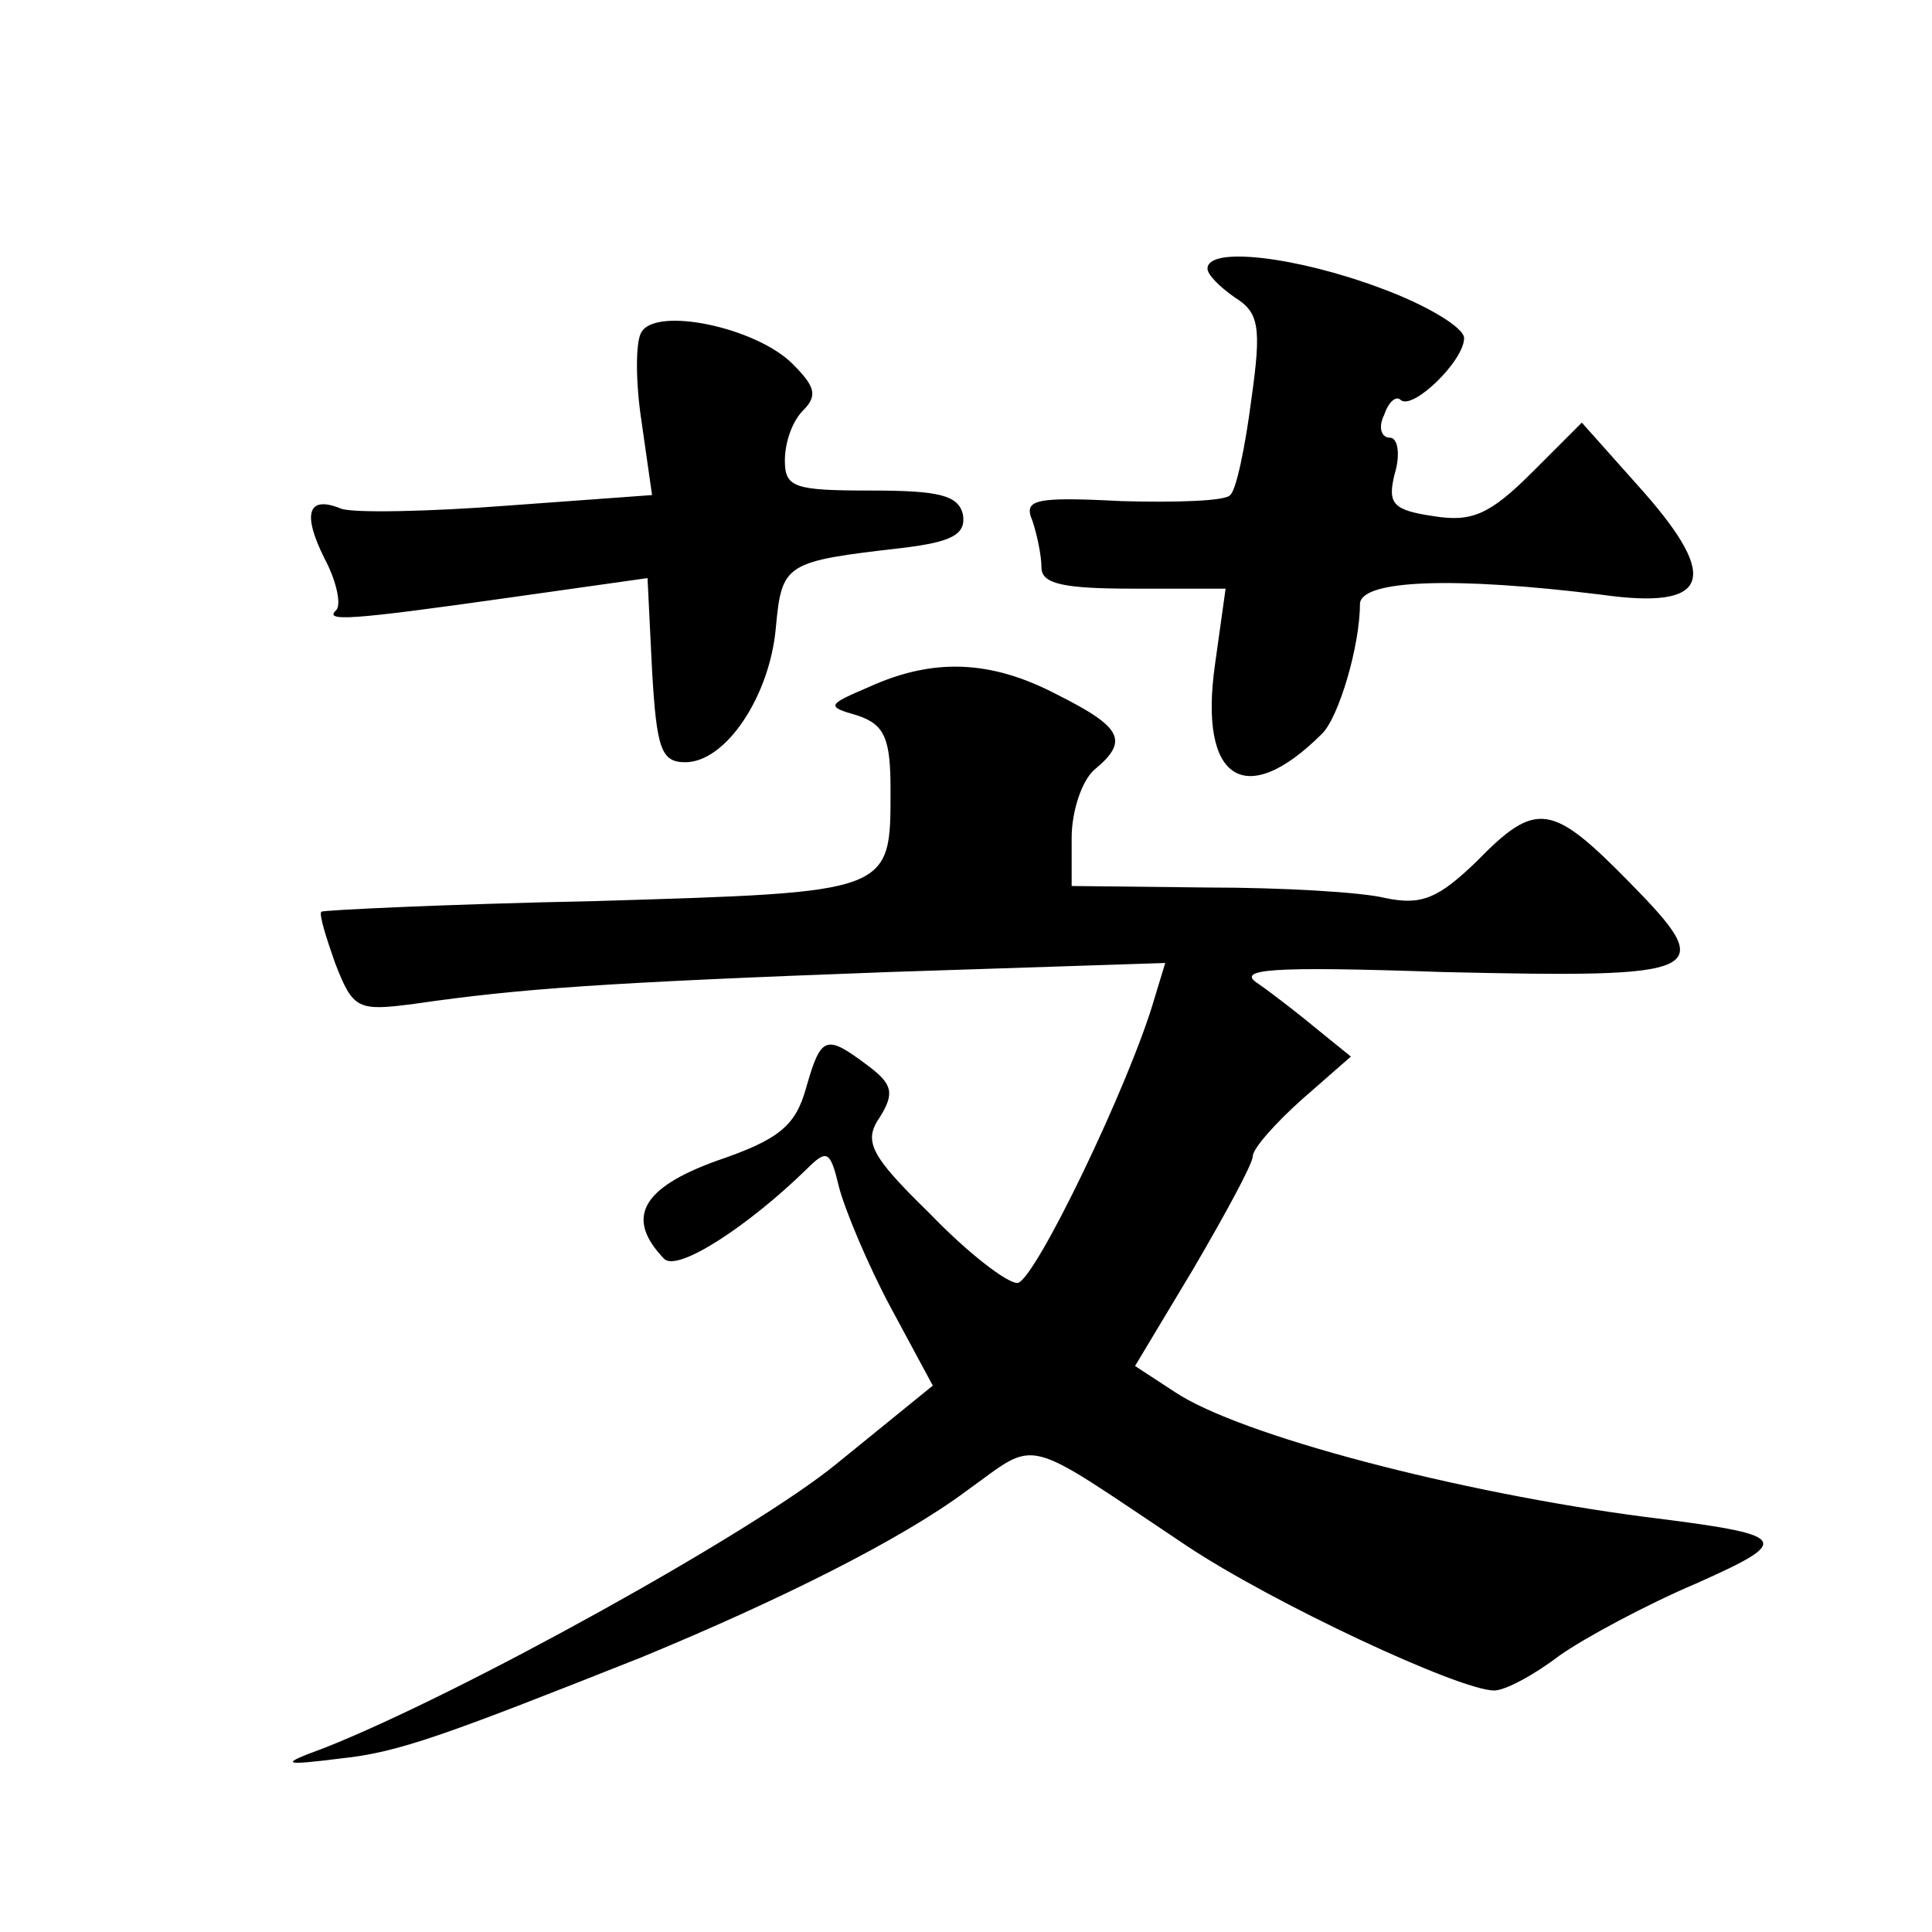
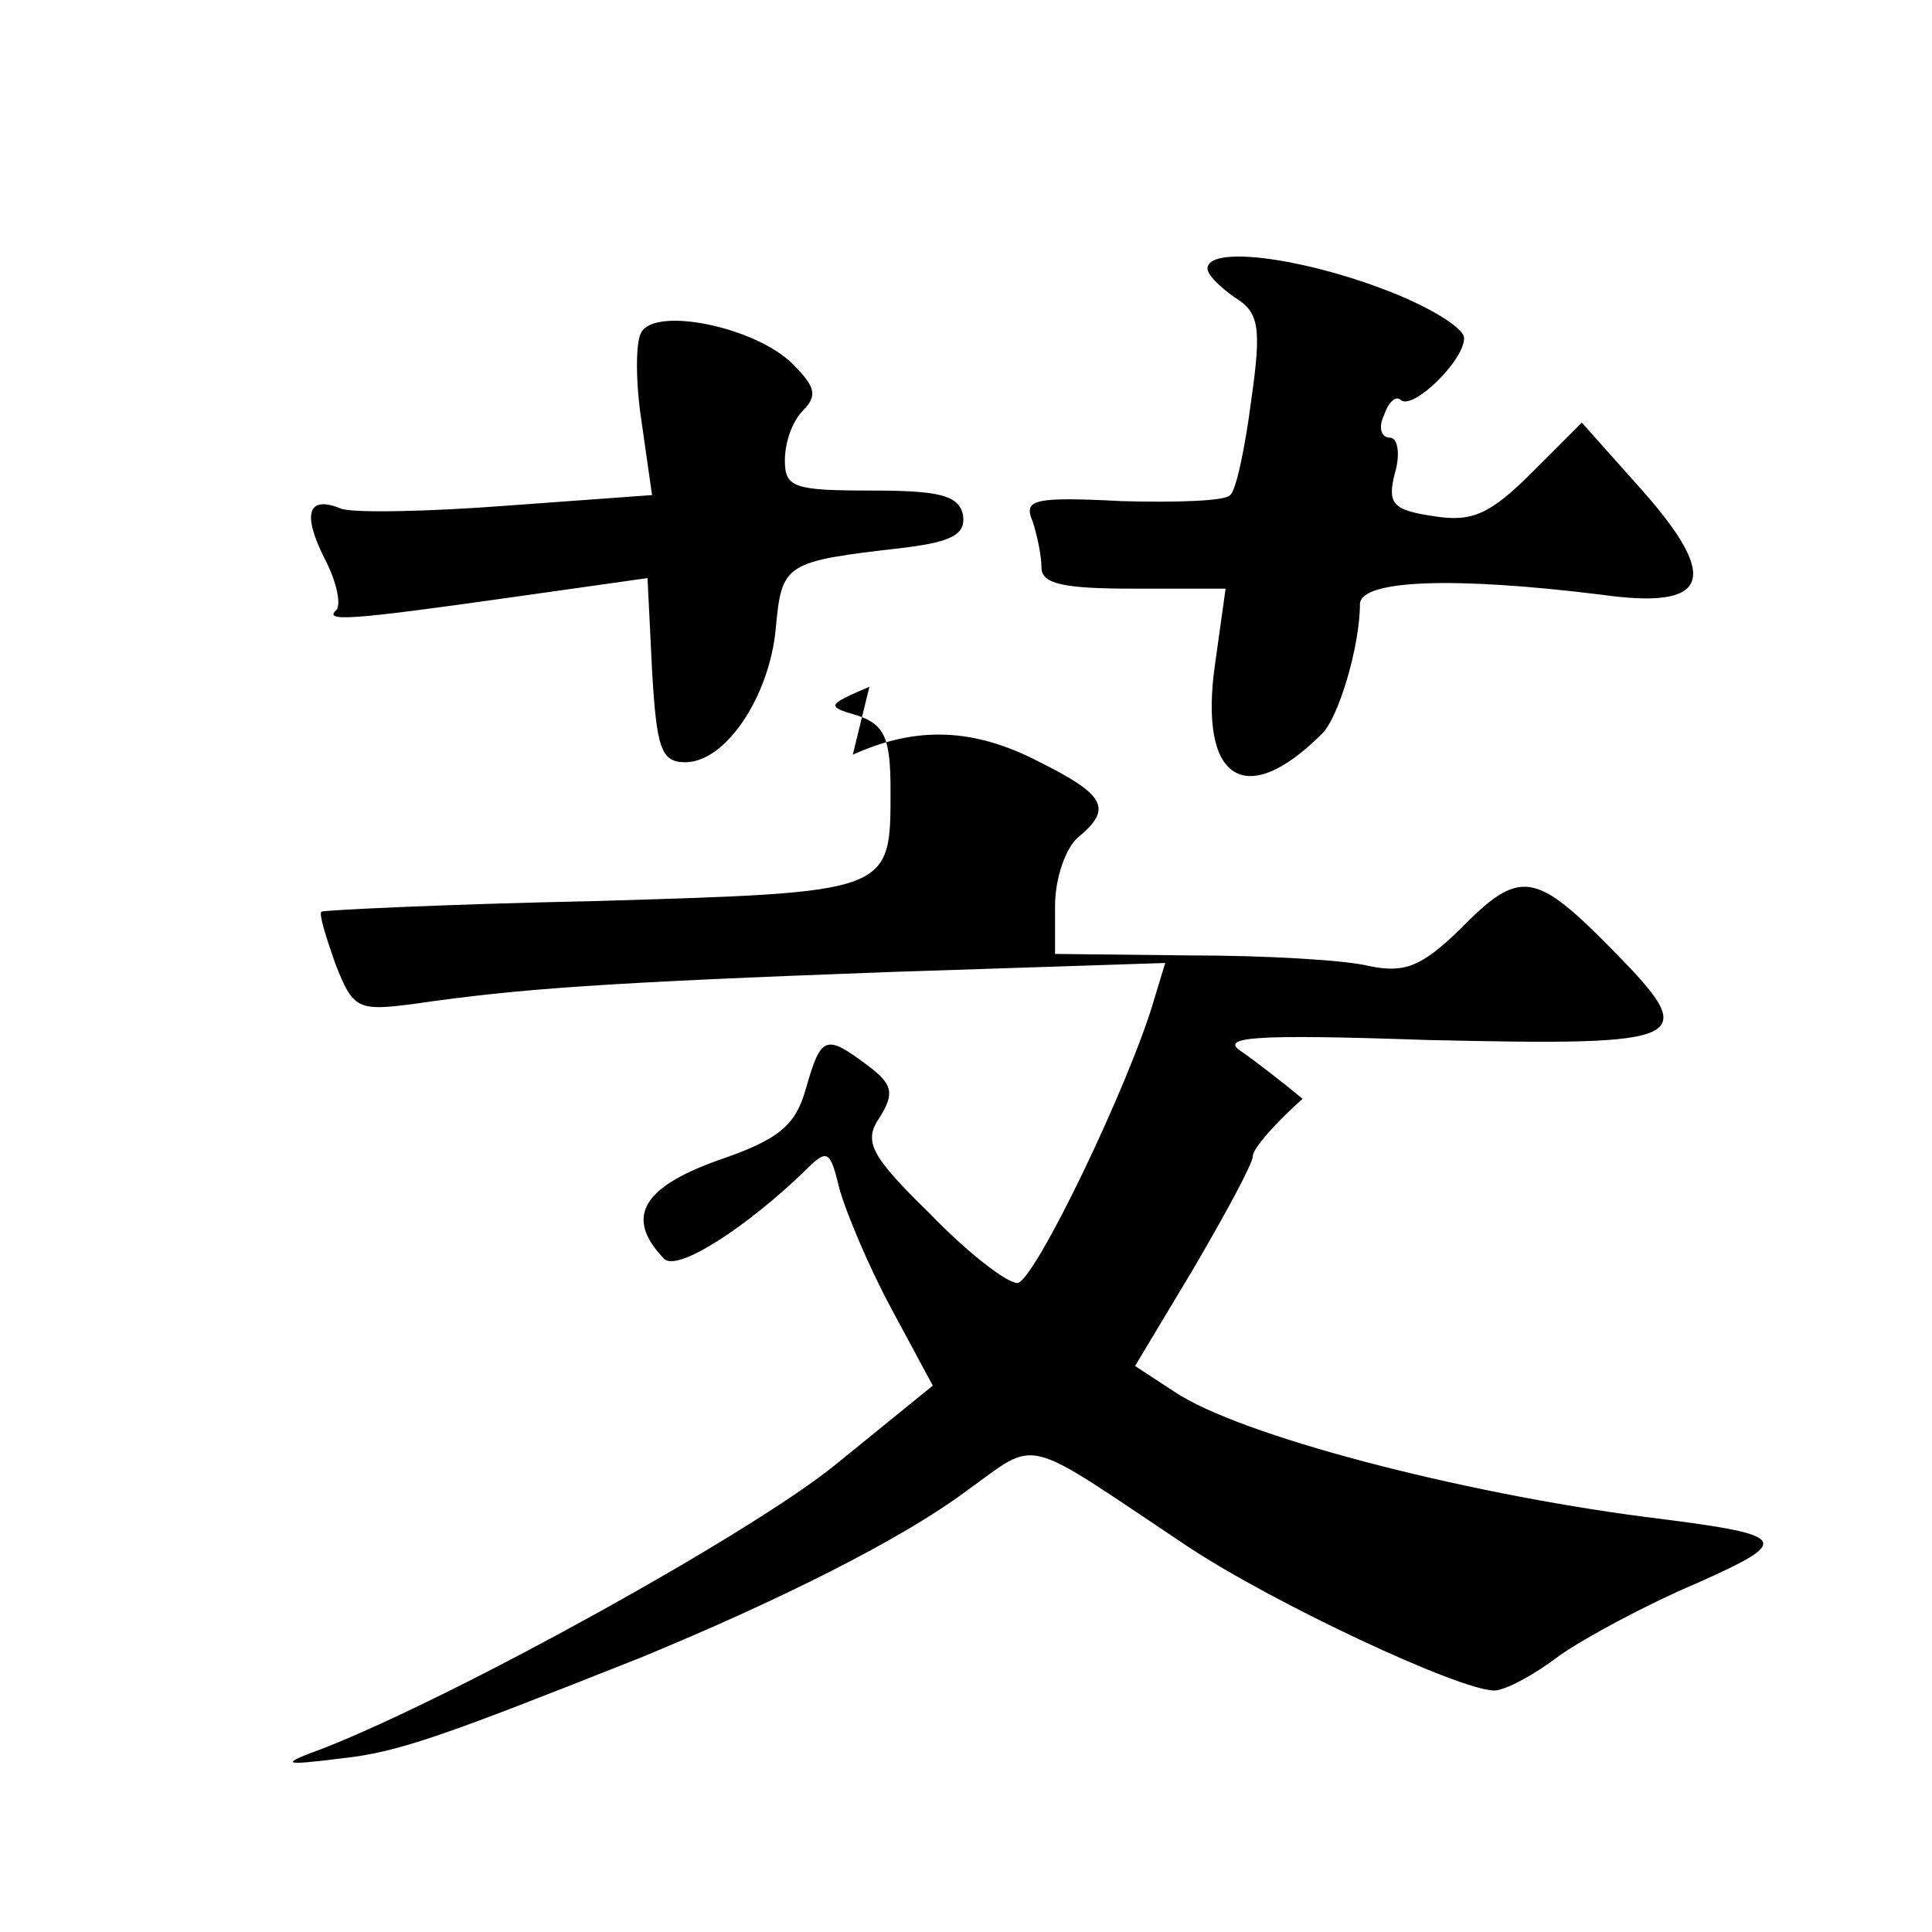
<svg xmlns="http://www.w3.org/2000/svg" version="1.0" width="128pt" height="128pt" viewBox="0 0 128 128" preserveAspectRatio="xMidYMid meet">
  <g transform="translate(0,128) scale(0.1,-0.1)" fill="#0" stroke="none">
-     <path d="M800 1102 c0 -4 8 -12 18 -19 16 -10 18 -19 11 -68 -4 -31 -10 -60 -14 -63 -3 -4 -36 -5 -72 -4 -58 3 -65 1 -59 -13 3 -9 6 -23 6 -31 0 -11 15 -14 61 -14 l61 0 -7 -50 c-11 -77 20 -97 71 -46 11 11 25 58 25 86 1 16 63 18 160 6 71 -10 79 10 28 68 l-41 46 -33 -33 c-28 -28 -40 -33 -65 -29 -27 4 -31 8 -26 28 4 13 2 24 -3 24 -6 0 -8 7 -4 15 3 9 8 13 11 10 8 -7 42 26 42 41 0 7 -25 22 -55 33 -56 21 -115 28 -115 13z M425 1060 c-4 -6 -4 -33 0 -59 l7 -49 -96 -7 c-52 -4 -102 -5 -110 -2 -22 9 -26 -3 -11 -33 8 -15 11 -30 8 -34 -9 -8 8 -7 114 8 l92 13 3 -61 c3 -52 6 -61 22 -61 27 0 56 44 60 89 4 43 6 44 84 53 33 4 42 9 40 22 -3 13 -16 16 -61 16 -51 0 -57 2 -57 20 0 12 5 26 12 33 10 10 8 16 -7 31 -24 24 -90 38 -100 21z M576 825 c-28 -12 -29 -13 -8 -19 18 -6 22 -15 22 -49 0 -69 2 -68 -196 -74 -98 -2 -180 -6 -181 -7 -2 -1 3 -17 9 -34 12 -31 15 -32 53 -27 69 10 125 14 314 21 l183 6 -7 -23 c-16 -56 -80 -189 -91 -189 -7 0 -33 20 -58 46 -40 39 -44 48 -33 64 10 16 8 22 -8 34 -28 21 -31 20 -41 -15 -7 -25 -18 -34 -59 -48 -50 -18 -61 -38 -35 -65 9 -9 56 22 94 59 14 14 16 13 22 -12 4 -15 19 -51 34 -79 l28 -52 -64 -52 c-55 -45 -248 -152 -339 -188 -30 -11 -29 -12 11 -7 38 4 68 15 199 67 92 38 172 78 215 110 49 35 35 38 146 -36 57 -38 181 -96 204 -96 7 0 26 10 43 23 17 12 58 34 91 48 65 29 62 32 -34 44 -123 16 -269 54 -312 83 l-26 17 39 65 c21 36 39 69 39 74 0 5 15 22 33 38 l32 28 -21 17 c-12 10 -30 24 -40 31 -16 10 6 12 122 8 175 -4 183 -1 124 59 -52 53 -62 55 -102 14 -25 -24 -36 -29 -60 -24 -16 4 -69 7 -118 7 l-90 1 0 32 c0 18 7 38 15 45 23 19 19 28 -25 50 -44 23 -82 24 -124 5z" />
+     <path d="M800 1102 c0 -4 8 -12 18 -19 16 -10 18 -19 11 -68 -4 -31 -10 -60 -14 -63 -3 -4 -36 -5 -72 -4 -58 3 -65 1 -59 -13 3 -9 6 -23 6 -31 0 -11 15 -14 61 -14 l61 0 -7 -50 c-11 -77 20 -97 71 -46 11 11 25 58 25 86 1 16 63 18 160 6 71 -10 79 10 28 68 l-41 46 -33 -33 c-28 -28 -40 -33 -65 -29 -27 4 -31 8 -26 28 4 13 2 24 -3 24 -6 0 -8 7 -4 15 3 9 8 13 11 10 8 -7 42 26 42 41 0 7 -25 22 -55 33 -56 21 -115 28 -115 13z M425 1060 c-4 -6 -4 -33 0 -59 l7 -49 -96 -7 c-52 -4 -102 -5 -110 -2 -22 9 -26 -3 -11 -33 8 -15 11 -30 8 -34 -9 -8 8 -7 114 8 l92 13 3 -61 c3 -52 6 -61 22 -61 27 0 56 44 60 89 4 43 6 44 84 53 33 4 42 9 40 22 -3 13 -16 16 -61 16 -51 0 -57 2 -57 20 0 12 5 26 12 33 10 10 8 16 -7 31 -24 24 -90 38 -100 21z M576 825 c-28 -12 -29 -13 -8 -19 18 -6 22 -15 22 -49 0 -69 2 -68 -196 -74 -98 -2 -180 -6 -181 -7 -2 -1 3 -17 9 -34 12 -31 15 -32 53 -27 69 10 125 14 314 21 l183 6 -7 -23 c-16 -56 -80 -189 -91 -189 -7 0 -33 20 -58 46 -40 39 -44 48 -33 64 10 16 8 22 -8 34 -28 21 -31 20 -41 -15 -7 -25 -18 -34 -59 -48 -50 -18 -61 -38 -35 -65 9 -9 56 22 94 59 14 14 16 13 22 -12 4 -15 19 -51 34 -79 l28 -52 -64 -52 c-55 -45 -248 -152 -339 -188 -30 -11 -29 -12 11 -7 38 4 68 15 199 67 92 38 172 78 215 110 49 35 35 38 146 -36 57 -38 181 -96 204 -96 7 0 26 10 43 23 17 12 58 34 91 48 65 29 62 32 -34 44 -123 16 -269 54 -312 83 l-26 17 39 65 c21 36 39 69 39 74 0 5 15 22 33 38 c-12 10 -30 24 -40 31 -16 10 6 12 122 8 175 -4 183 -1 124 59 -52 53 -62 55 -102 14 -25 -24 -36 -29 -60 -24 -16 4 -69 7 -118 7 l-90 1 0 32 c0 18 7 38 15 45 23 19 19 28 -25 50 -44 23 -82 24 -124 5z" />
  </g>
</svg>